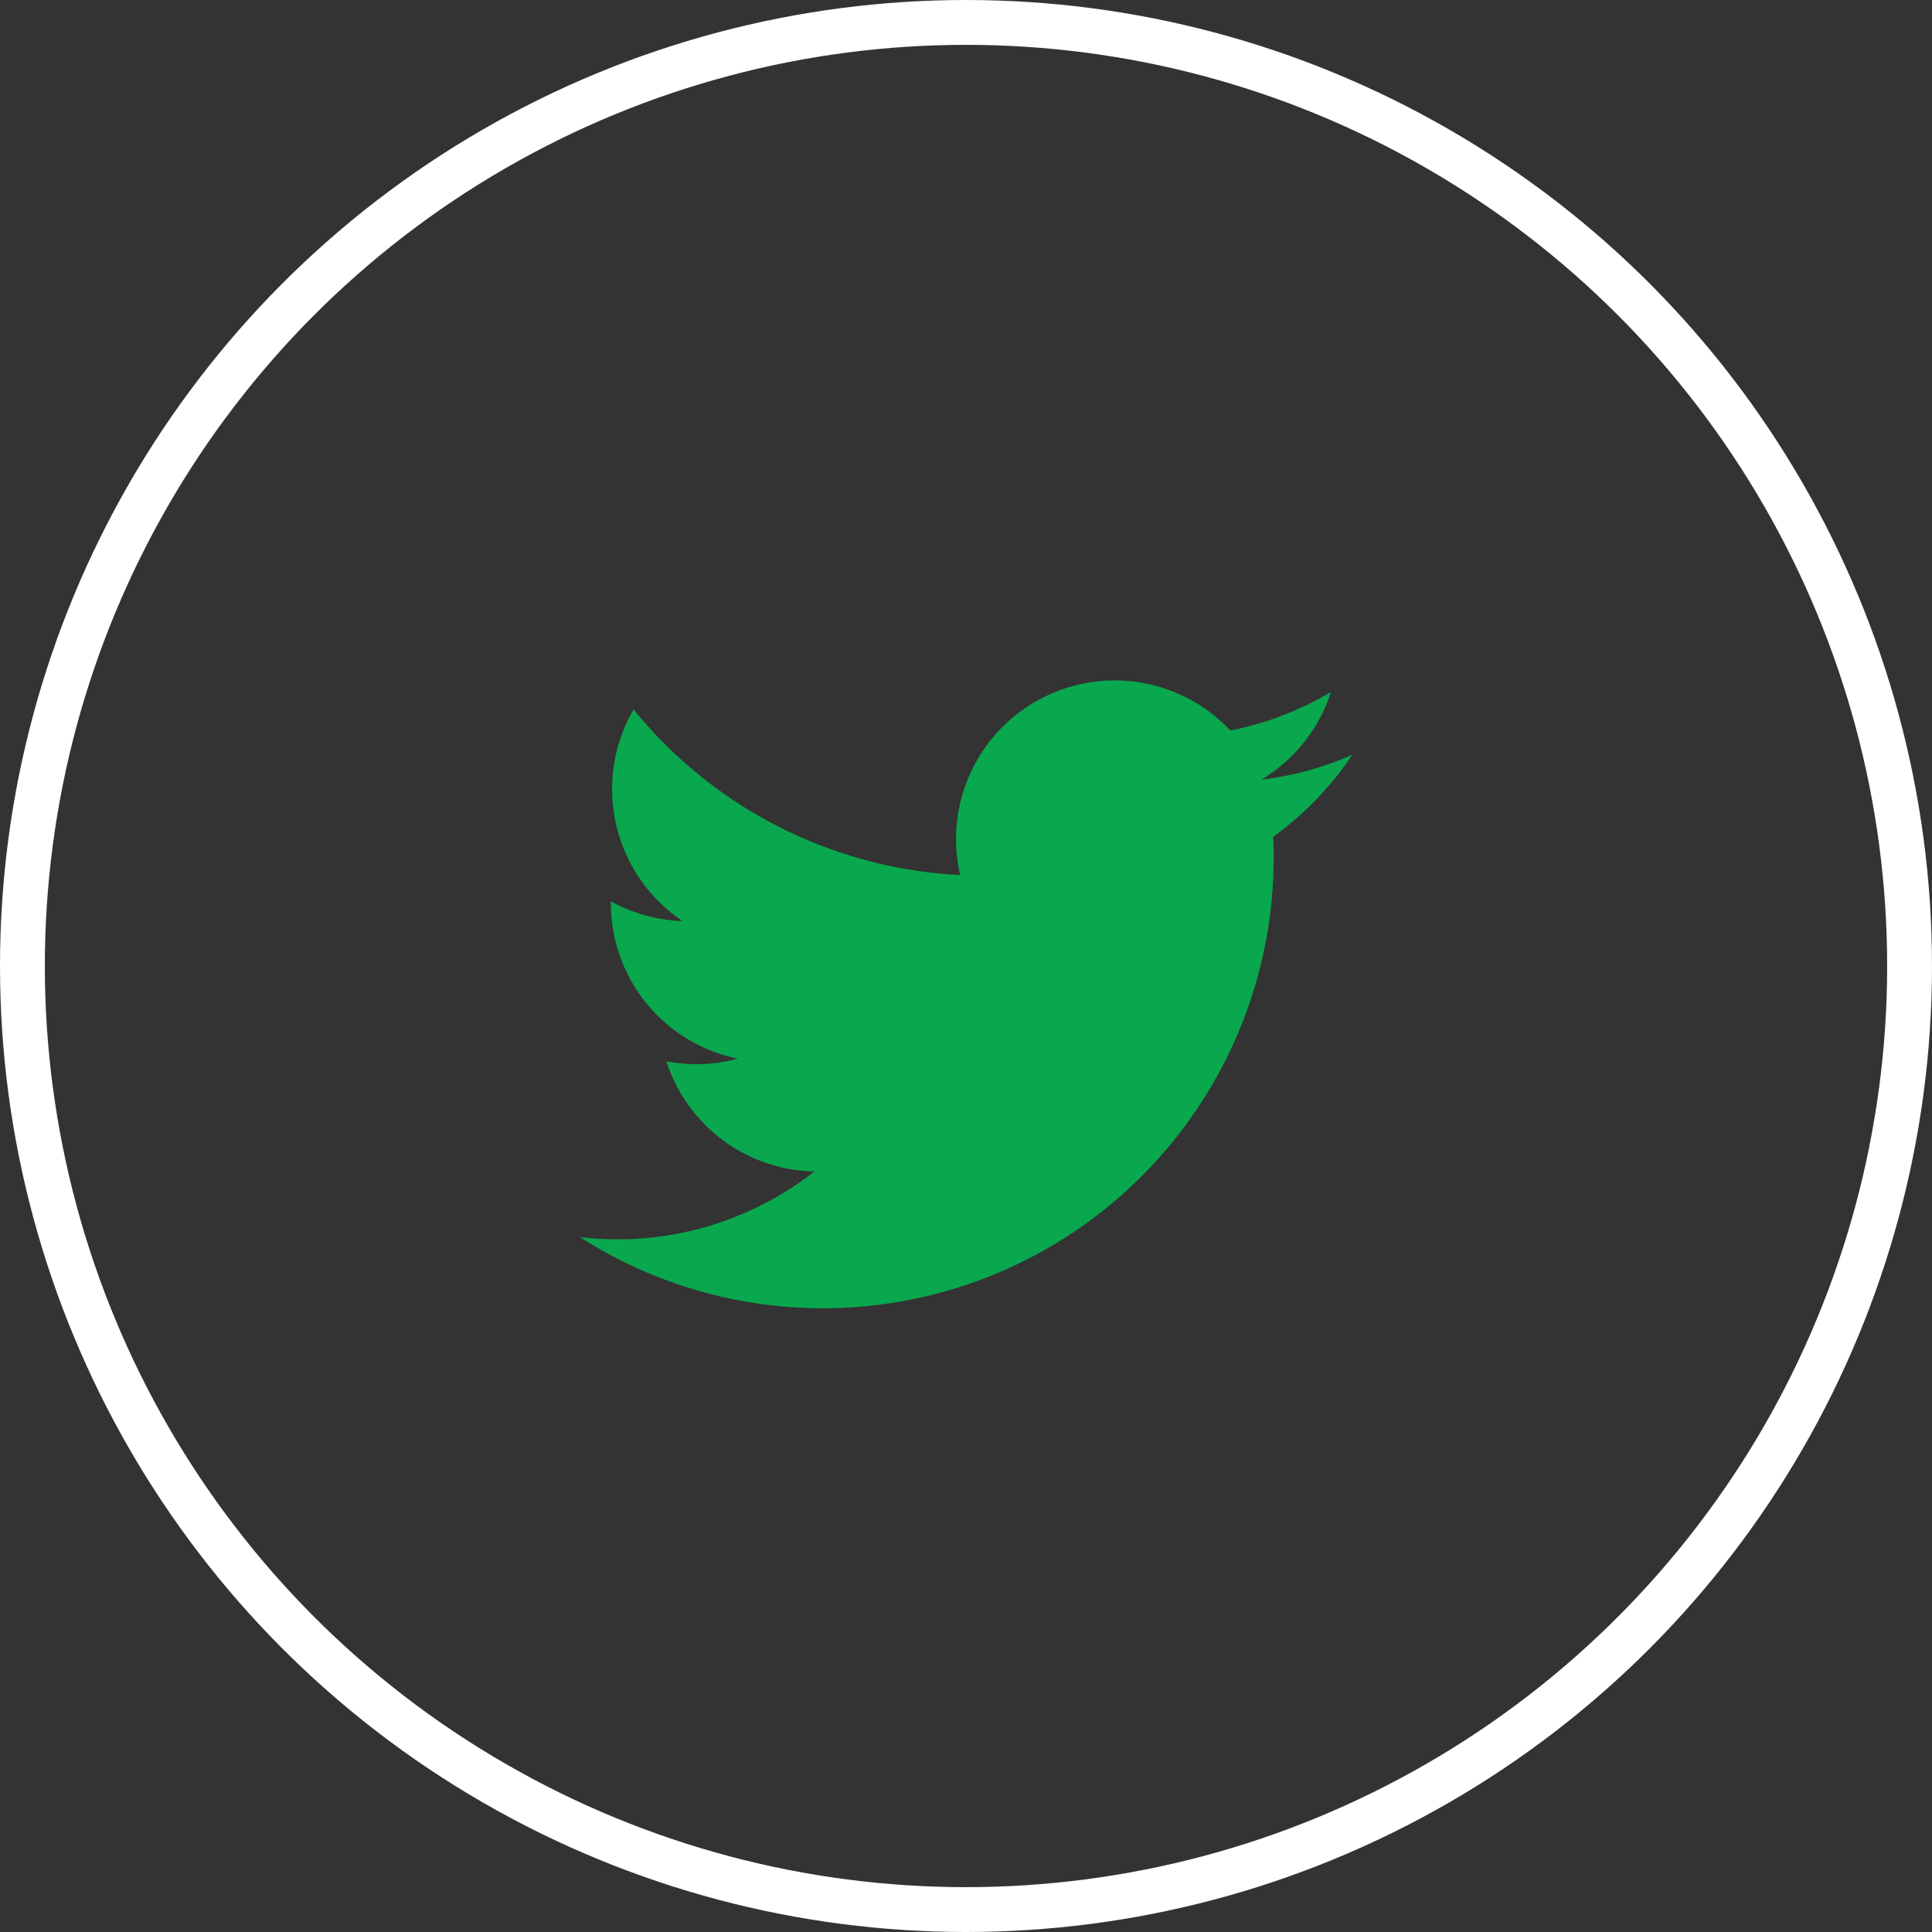
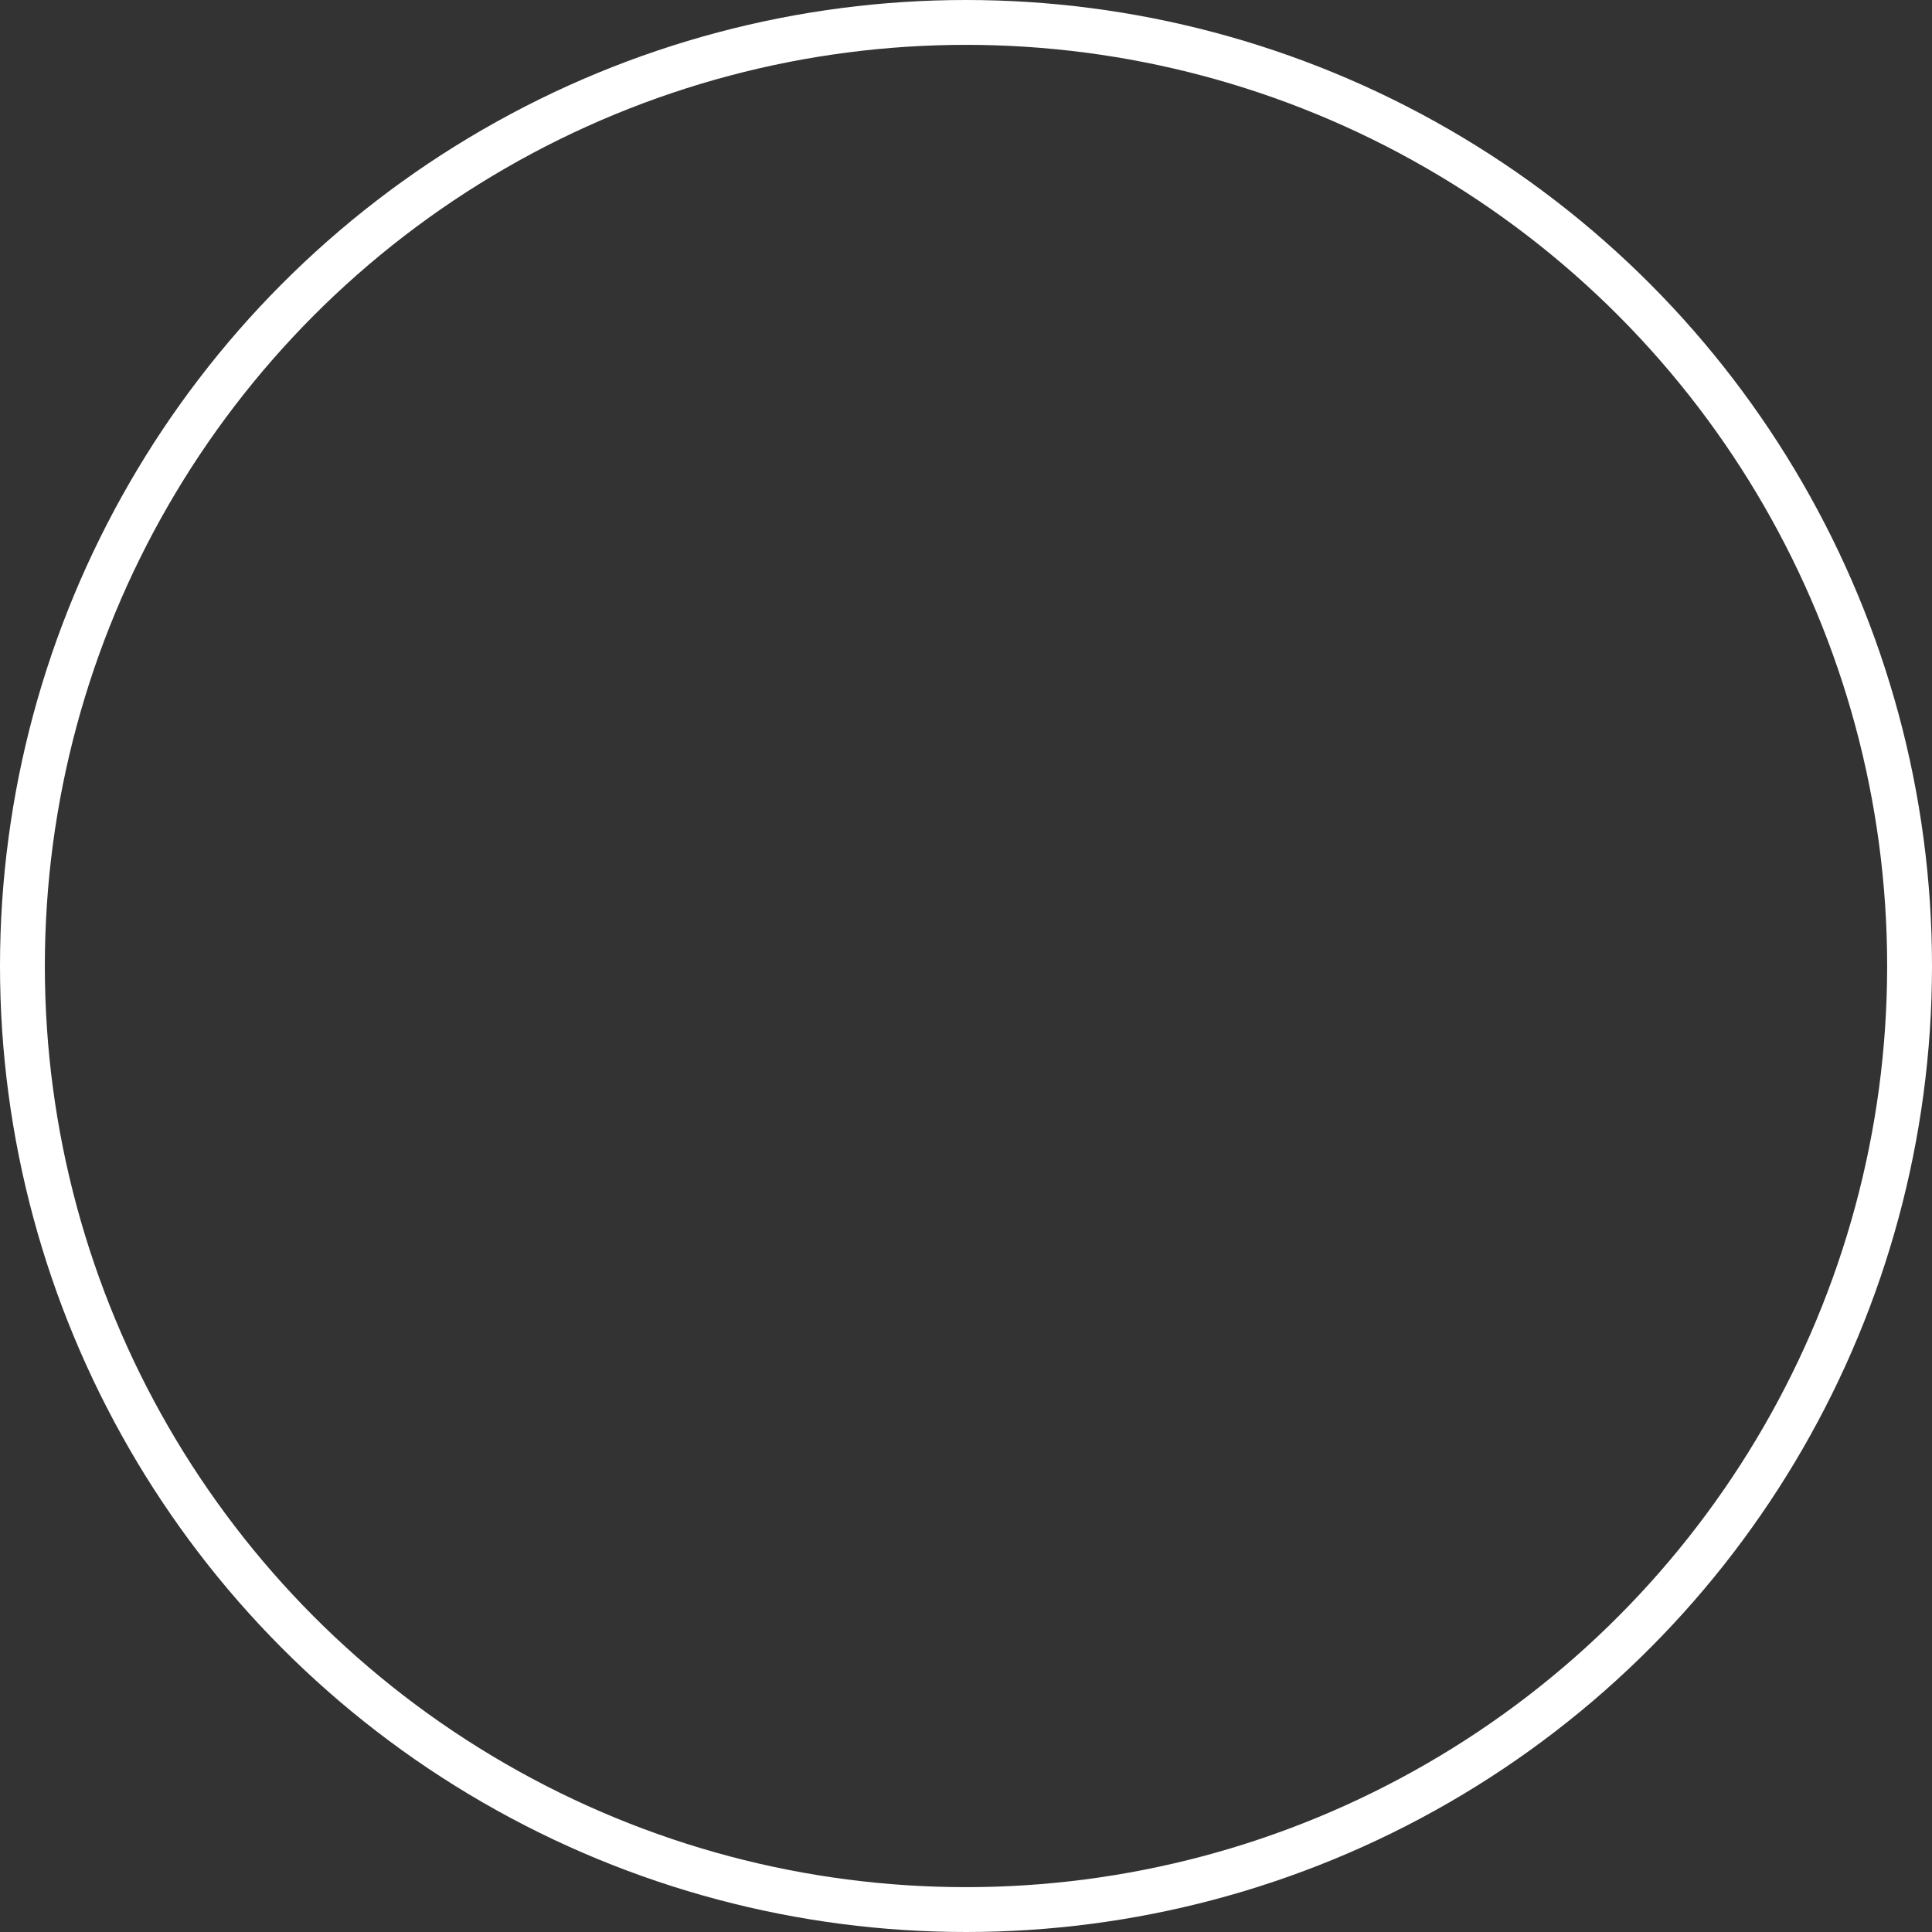
<svg xmlns="http://www.w3.org/2000/svg" width="43.08" height="43.08" viewBox="0 0 43.08 43.08">
  <rect x="0" y="0" width="43.08" height="43.08" fill="#333333" stroke="none" />
  <g transform="translate(-1443.92 -5447.999)">
    <circle cx="21.04" cy="21.04" r="21.04" fill="none" stroke="#fff" stroke-miterlimit="10" transform="translate(1444.42 5448.499)" />
-     <path fill="#09a84e" d="M1456.848 5475.583a10.051 10.051 0 0 0 15.462-8.925 7.167 7.167 0 0 0 1.763-1.829 7.062 7.062 0 0 1-2.03.556 3.535 3.535 0 0 0 1.554-1.955 7.086 7.086 0 0 1-2.244.858 3.536 3.536 0 0 0-6.022 3.223 10.029 10.029 0 0 1-7.283-3.692 3.537 3.537 0 0 0 1.093 4.718 3.517 3.517 0 0 1-1.6-.442 3.538 3.538 0 0 0 2.834 3.51 3.536 3.536 0 0 1-1.595.06 3.537 3.537 0 0 0 3.3 2.455 7.106 7.106 0 0 1-5.232 1.463Z" />
  </g>
</svg>